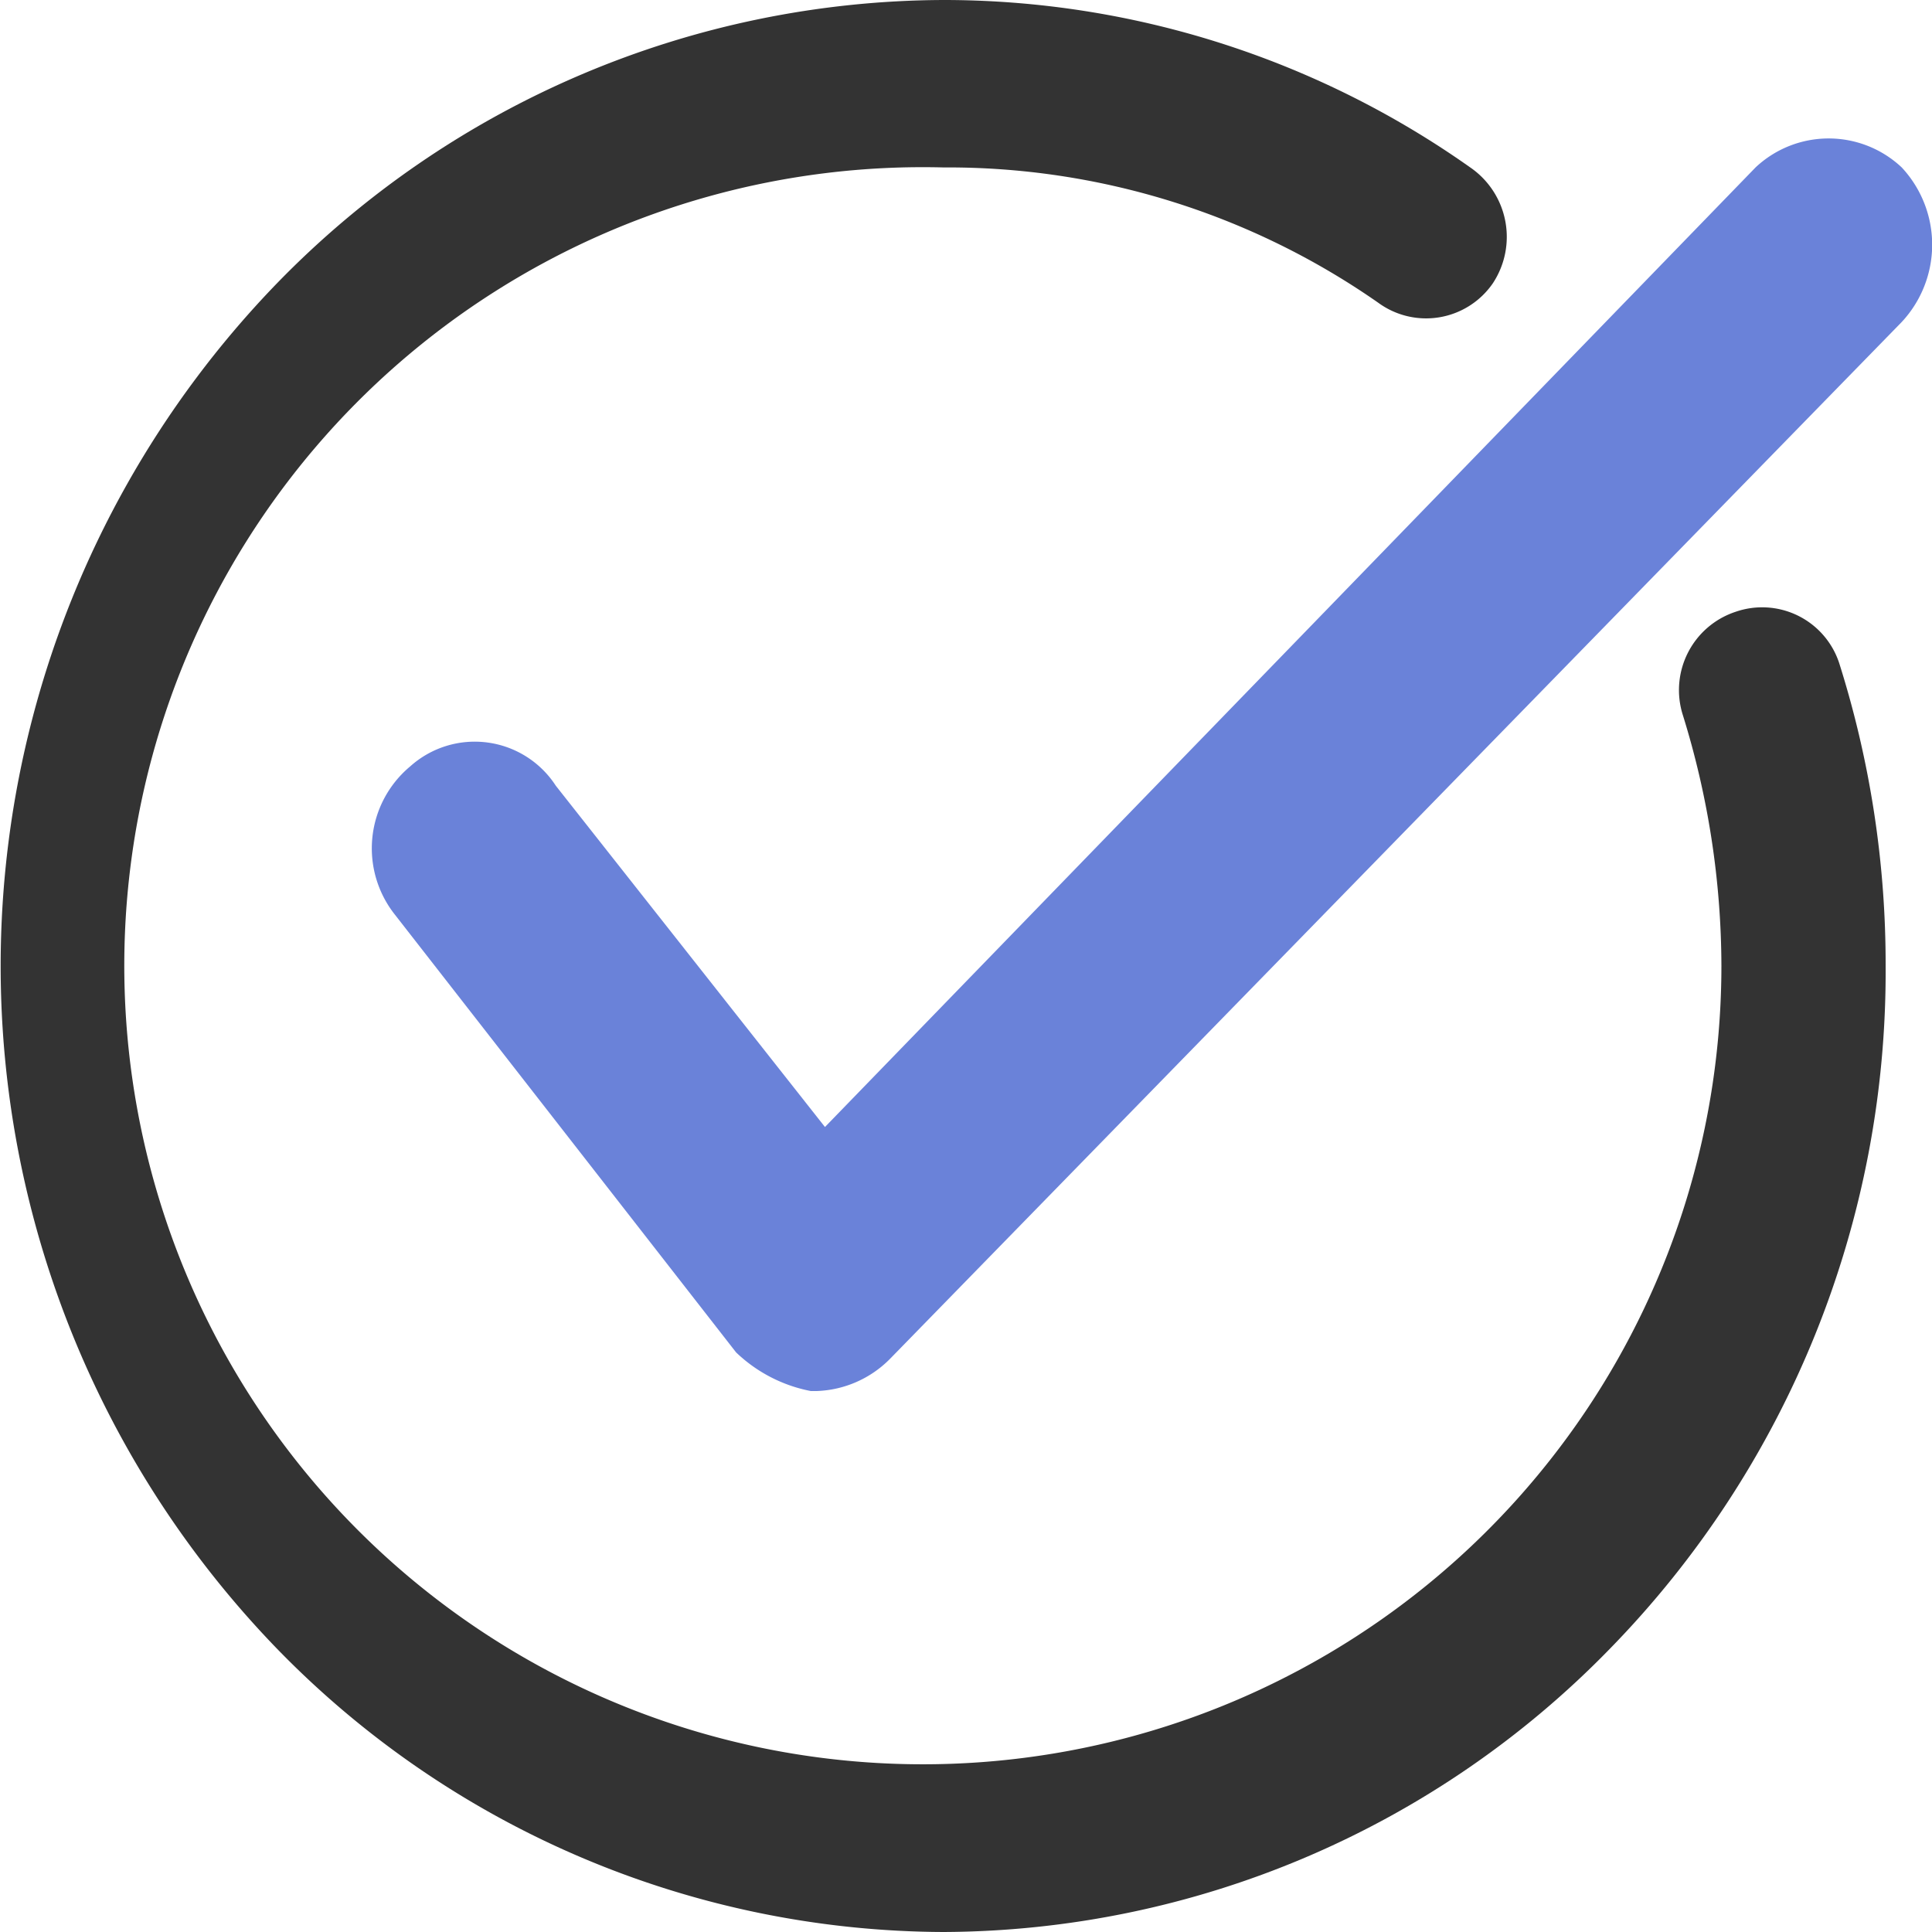
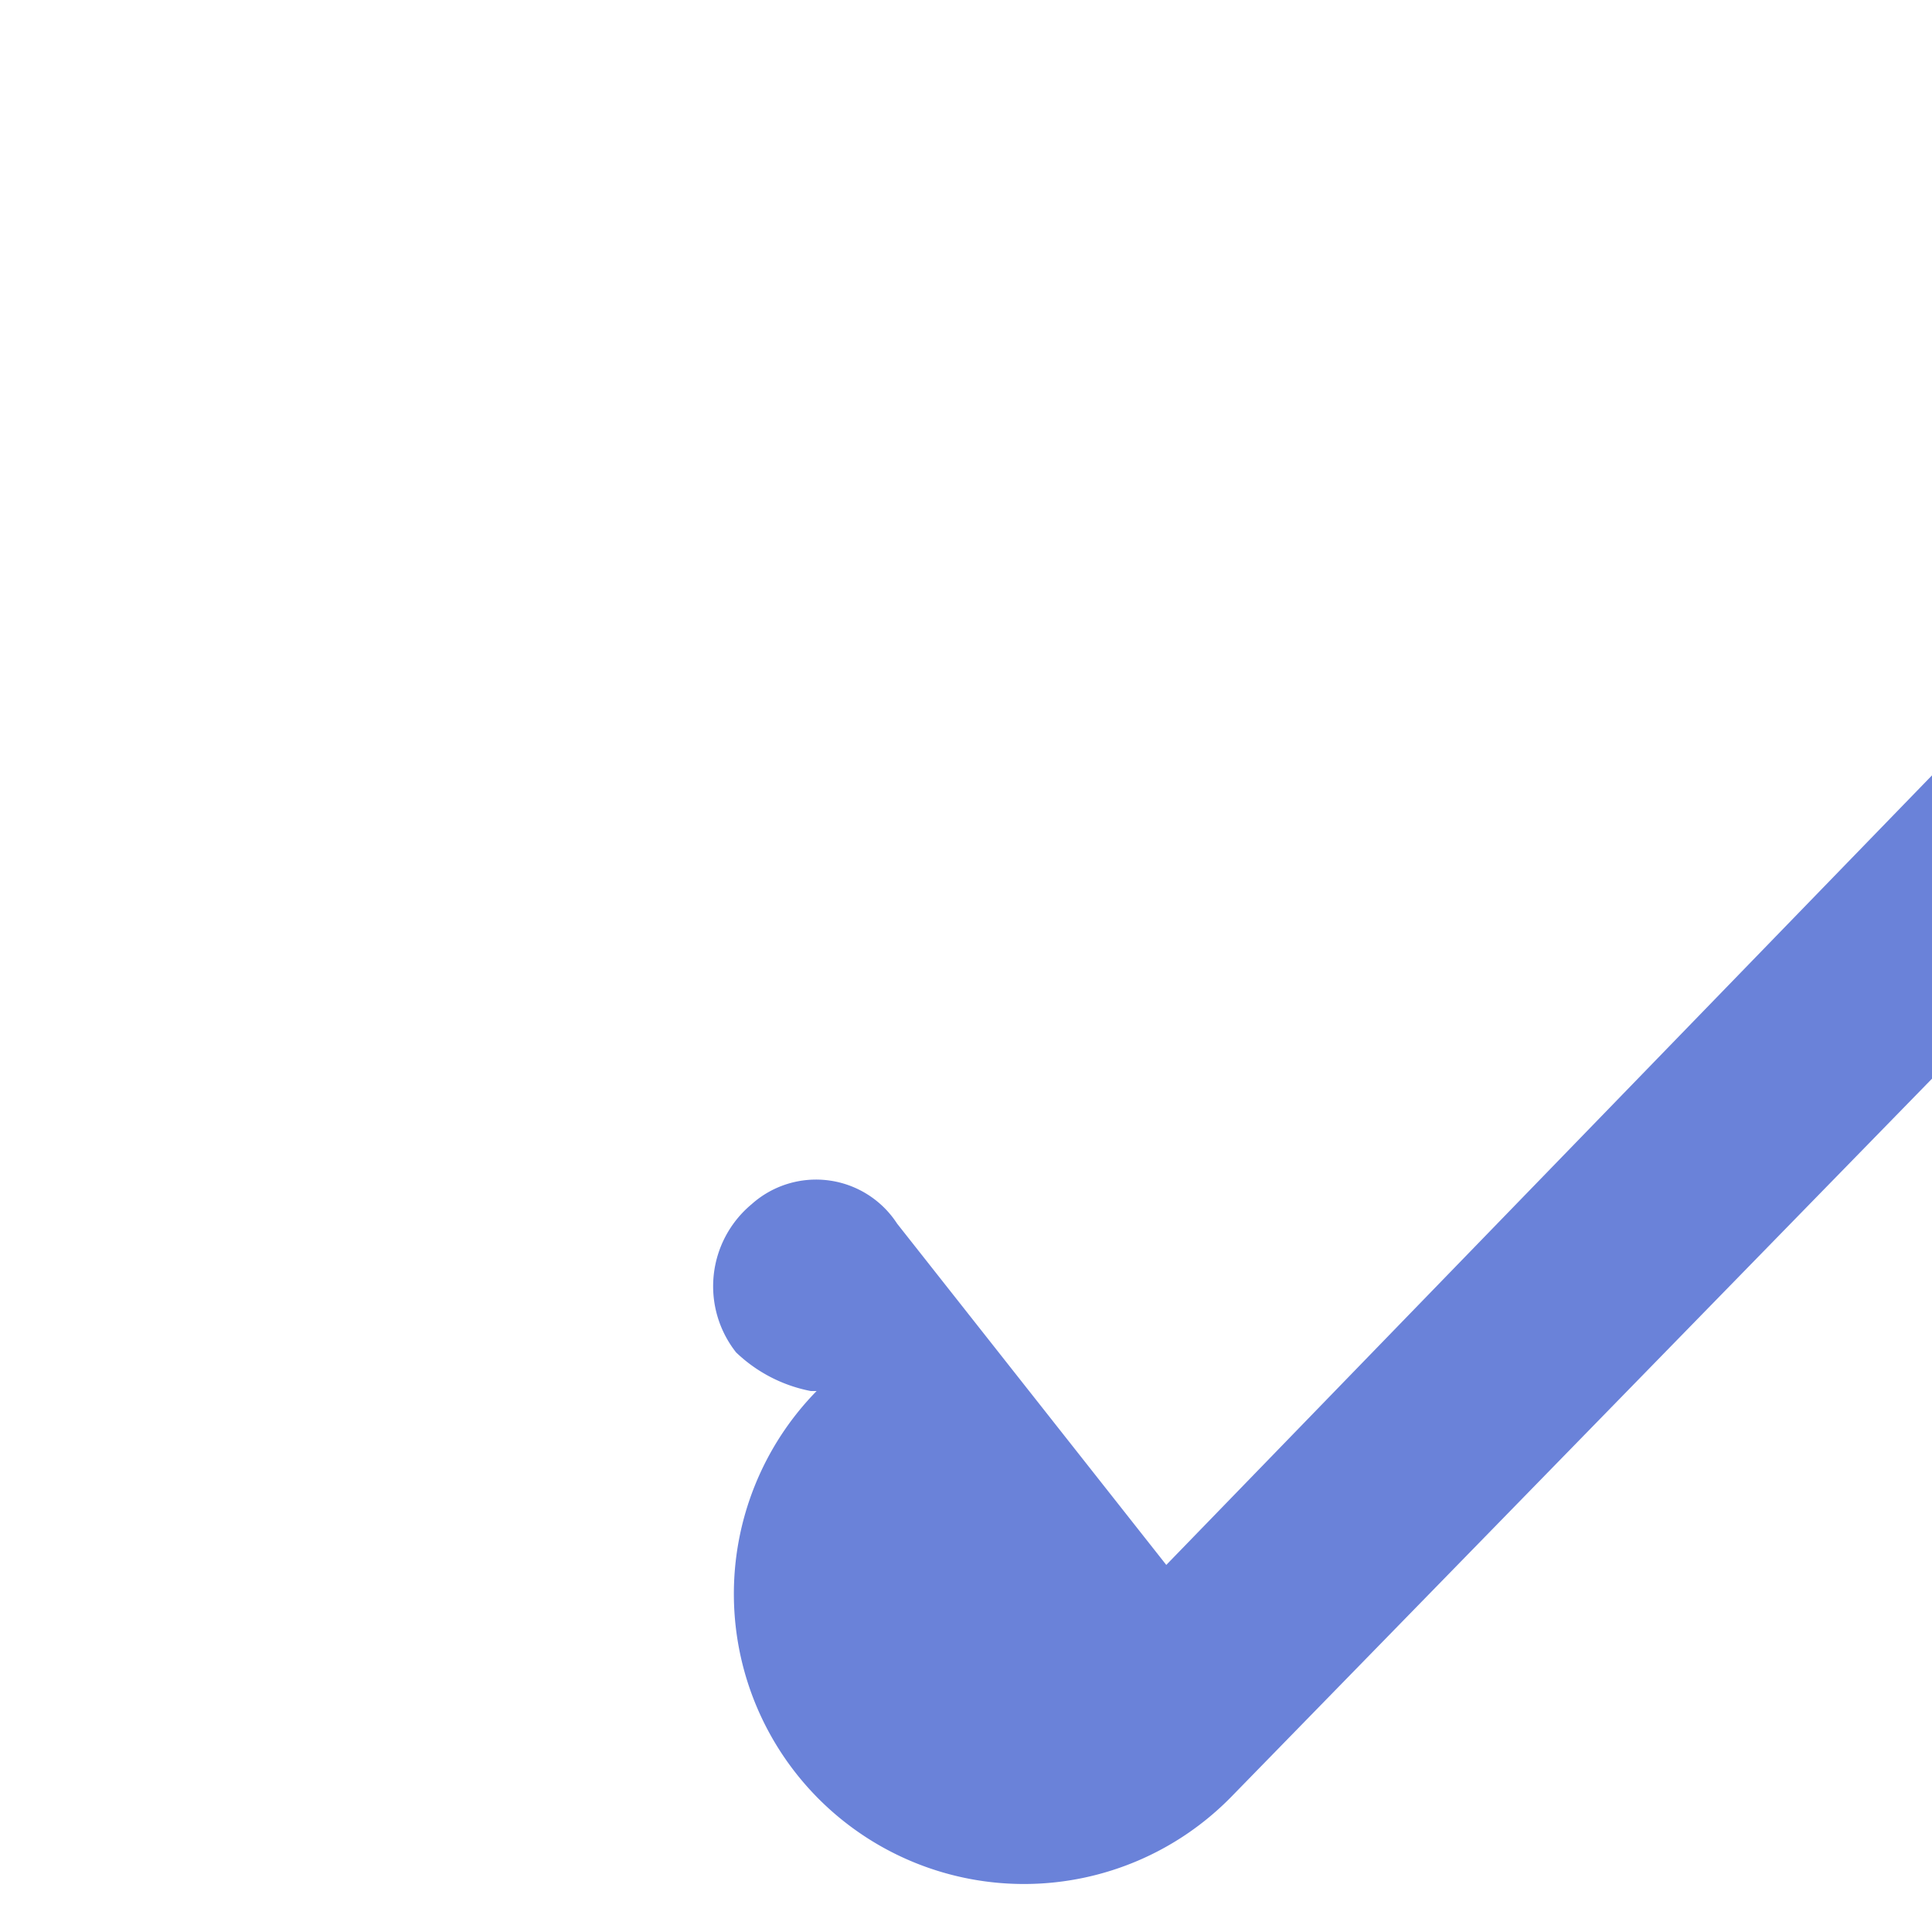
<svg xmlns="http://www.w3.org/2000/svg" id="check02.svg" width="30" height="30" viewBox="0 0 30 30">
  <defs>
    <style>
      .cls-1 {
        fill: #333;
      }

      .cls-1, .cls-2 {
        fill-rule: evenodd;
      }

      .cls-2 {
        fill: #6a82d9;
      }
    </style>
  </defs>
-   <path id="シェイプ_1474" data-name="シェイプ 1474" class="cls-1" d="M1081.62,11154a14.5,14.5,0,0,1-10.35-4.4,15.241,15.241,0,0,1,0-21.2,14.5,14.5,0,0,1,10.35-4.4,14.171,14.171,0,0,1,8.18,2.6,1.308,1.308,0,0,1,.35,1.8,1.258,1.258,0,0,1-1.78.3,11.671,11.671,0,0,0-6.75-2.1,12.4,12.4,0,1,0,12.08,12.4,13.2,13.2,0,0,0-.6-3.9,1.28,1.28,0,0,1,.82-1.6,1.259,1.259,0,0,1,1.61.8,15.484,15.484,0,0,1,.72,4.7,15.042,15.042,0,0,1-4.28,10.6A14.514,14.514,0,0,1,1081.62,11154Z" transform="translate(-1066.97 -11124)" />
-   <path id="シェイプ_1474-2" data-name="シェイプ 1474" class="cls-2" d="M1079.65,11145.6h-0.09a2.309,2.309,0,0,1-1.16-.6l-5.3-6.8a1.657,1.657,0,0,1,.24-2.3,1.5,1.5,0,0,1,2.26.3l4.18,5.3,14.45-14.9a1.656,1.656,0,0,1,2.27,0,1.76,1.76,0,0,1,0,2.4l-15.71,16.1A1.679,1.679,0,0,1,1079.65,11145.6Z" transform="translate(-1066.97 -11124)" />
+   <path id="シェイプ_1474-2" data-name="シェイプ 1474" class="cls-2" d="M1079.65,11145.6h-0.09a2.309,2.309,0,0,1-1.16-.6a1.657,1.657,0,0,1,.24-2.3,1.5,1.5,0,0,1,2.26.3l4.18,5.3,14.45-14.9a1.656,1.656,0,0,1,2.27,0,1.76,1.76,0,0,1,0,2.4l-15.71,16.1A1.679,1.679,0,0,1,1079.65,11145.6Z" transform="translate(-1066.97 -11124)" />
</svg>